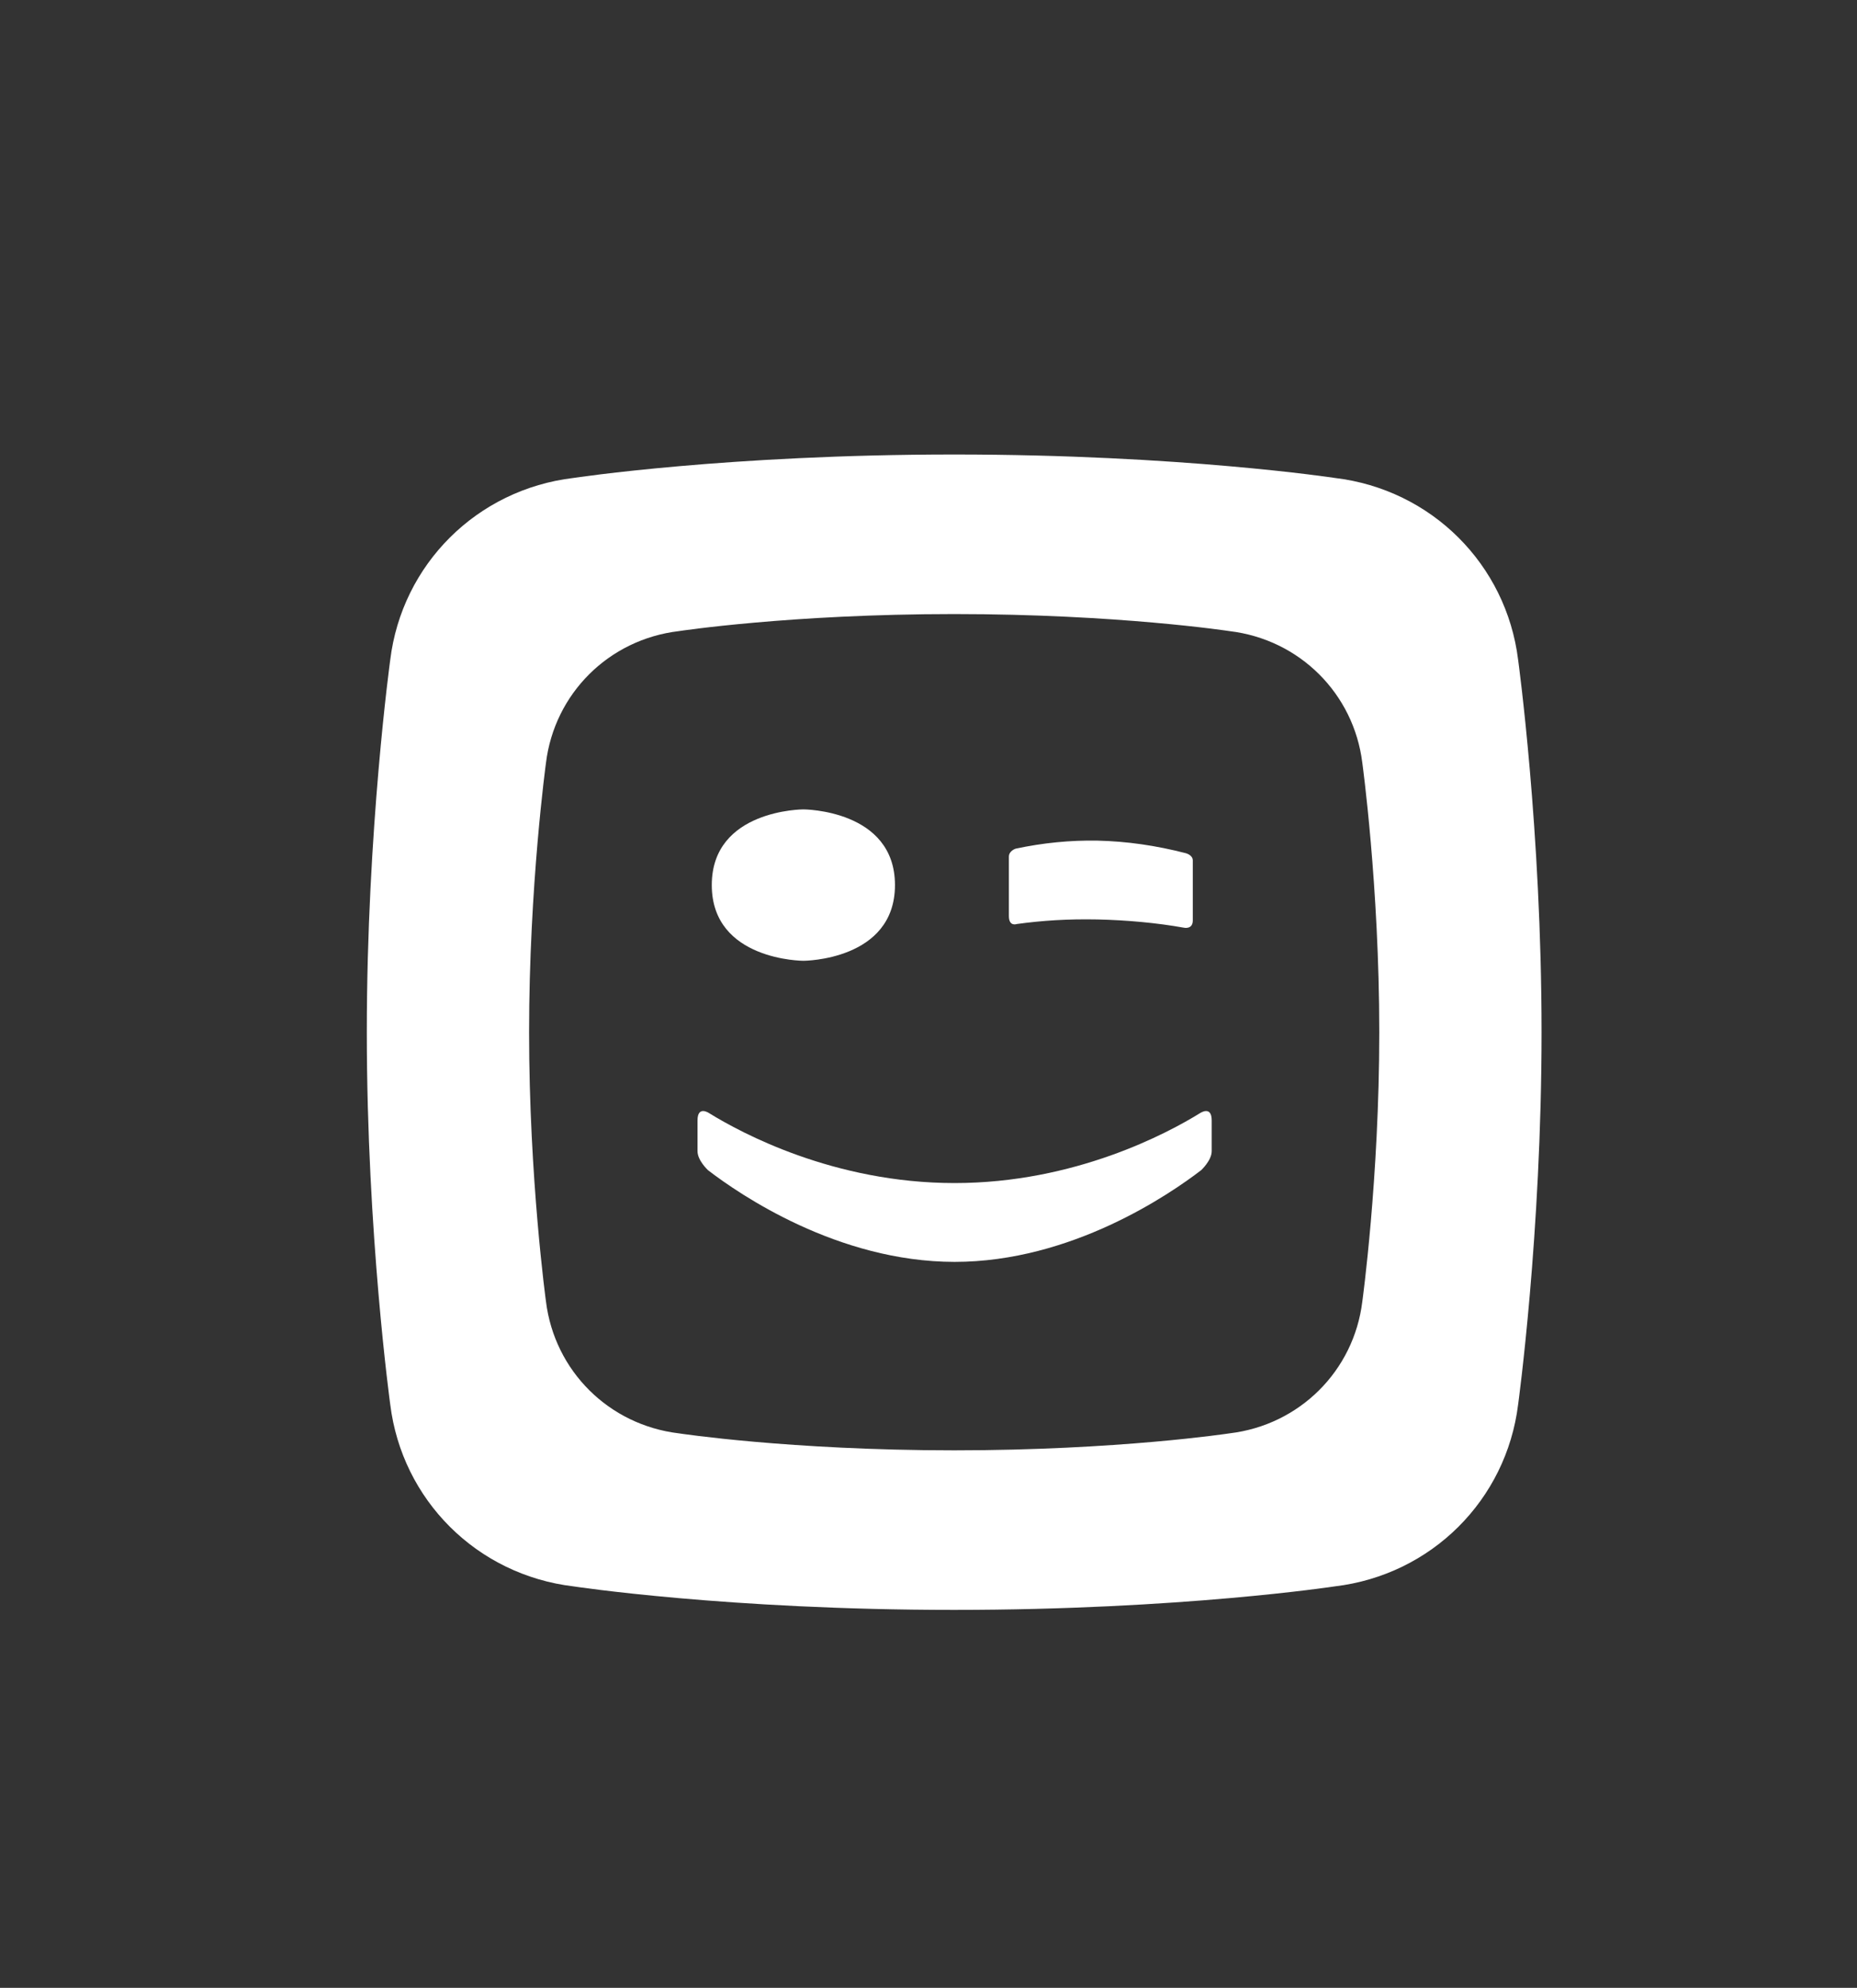
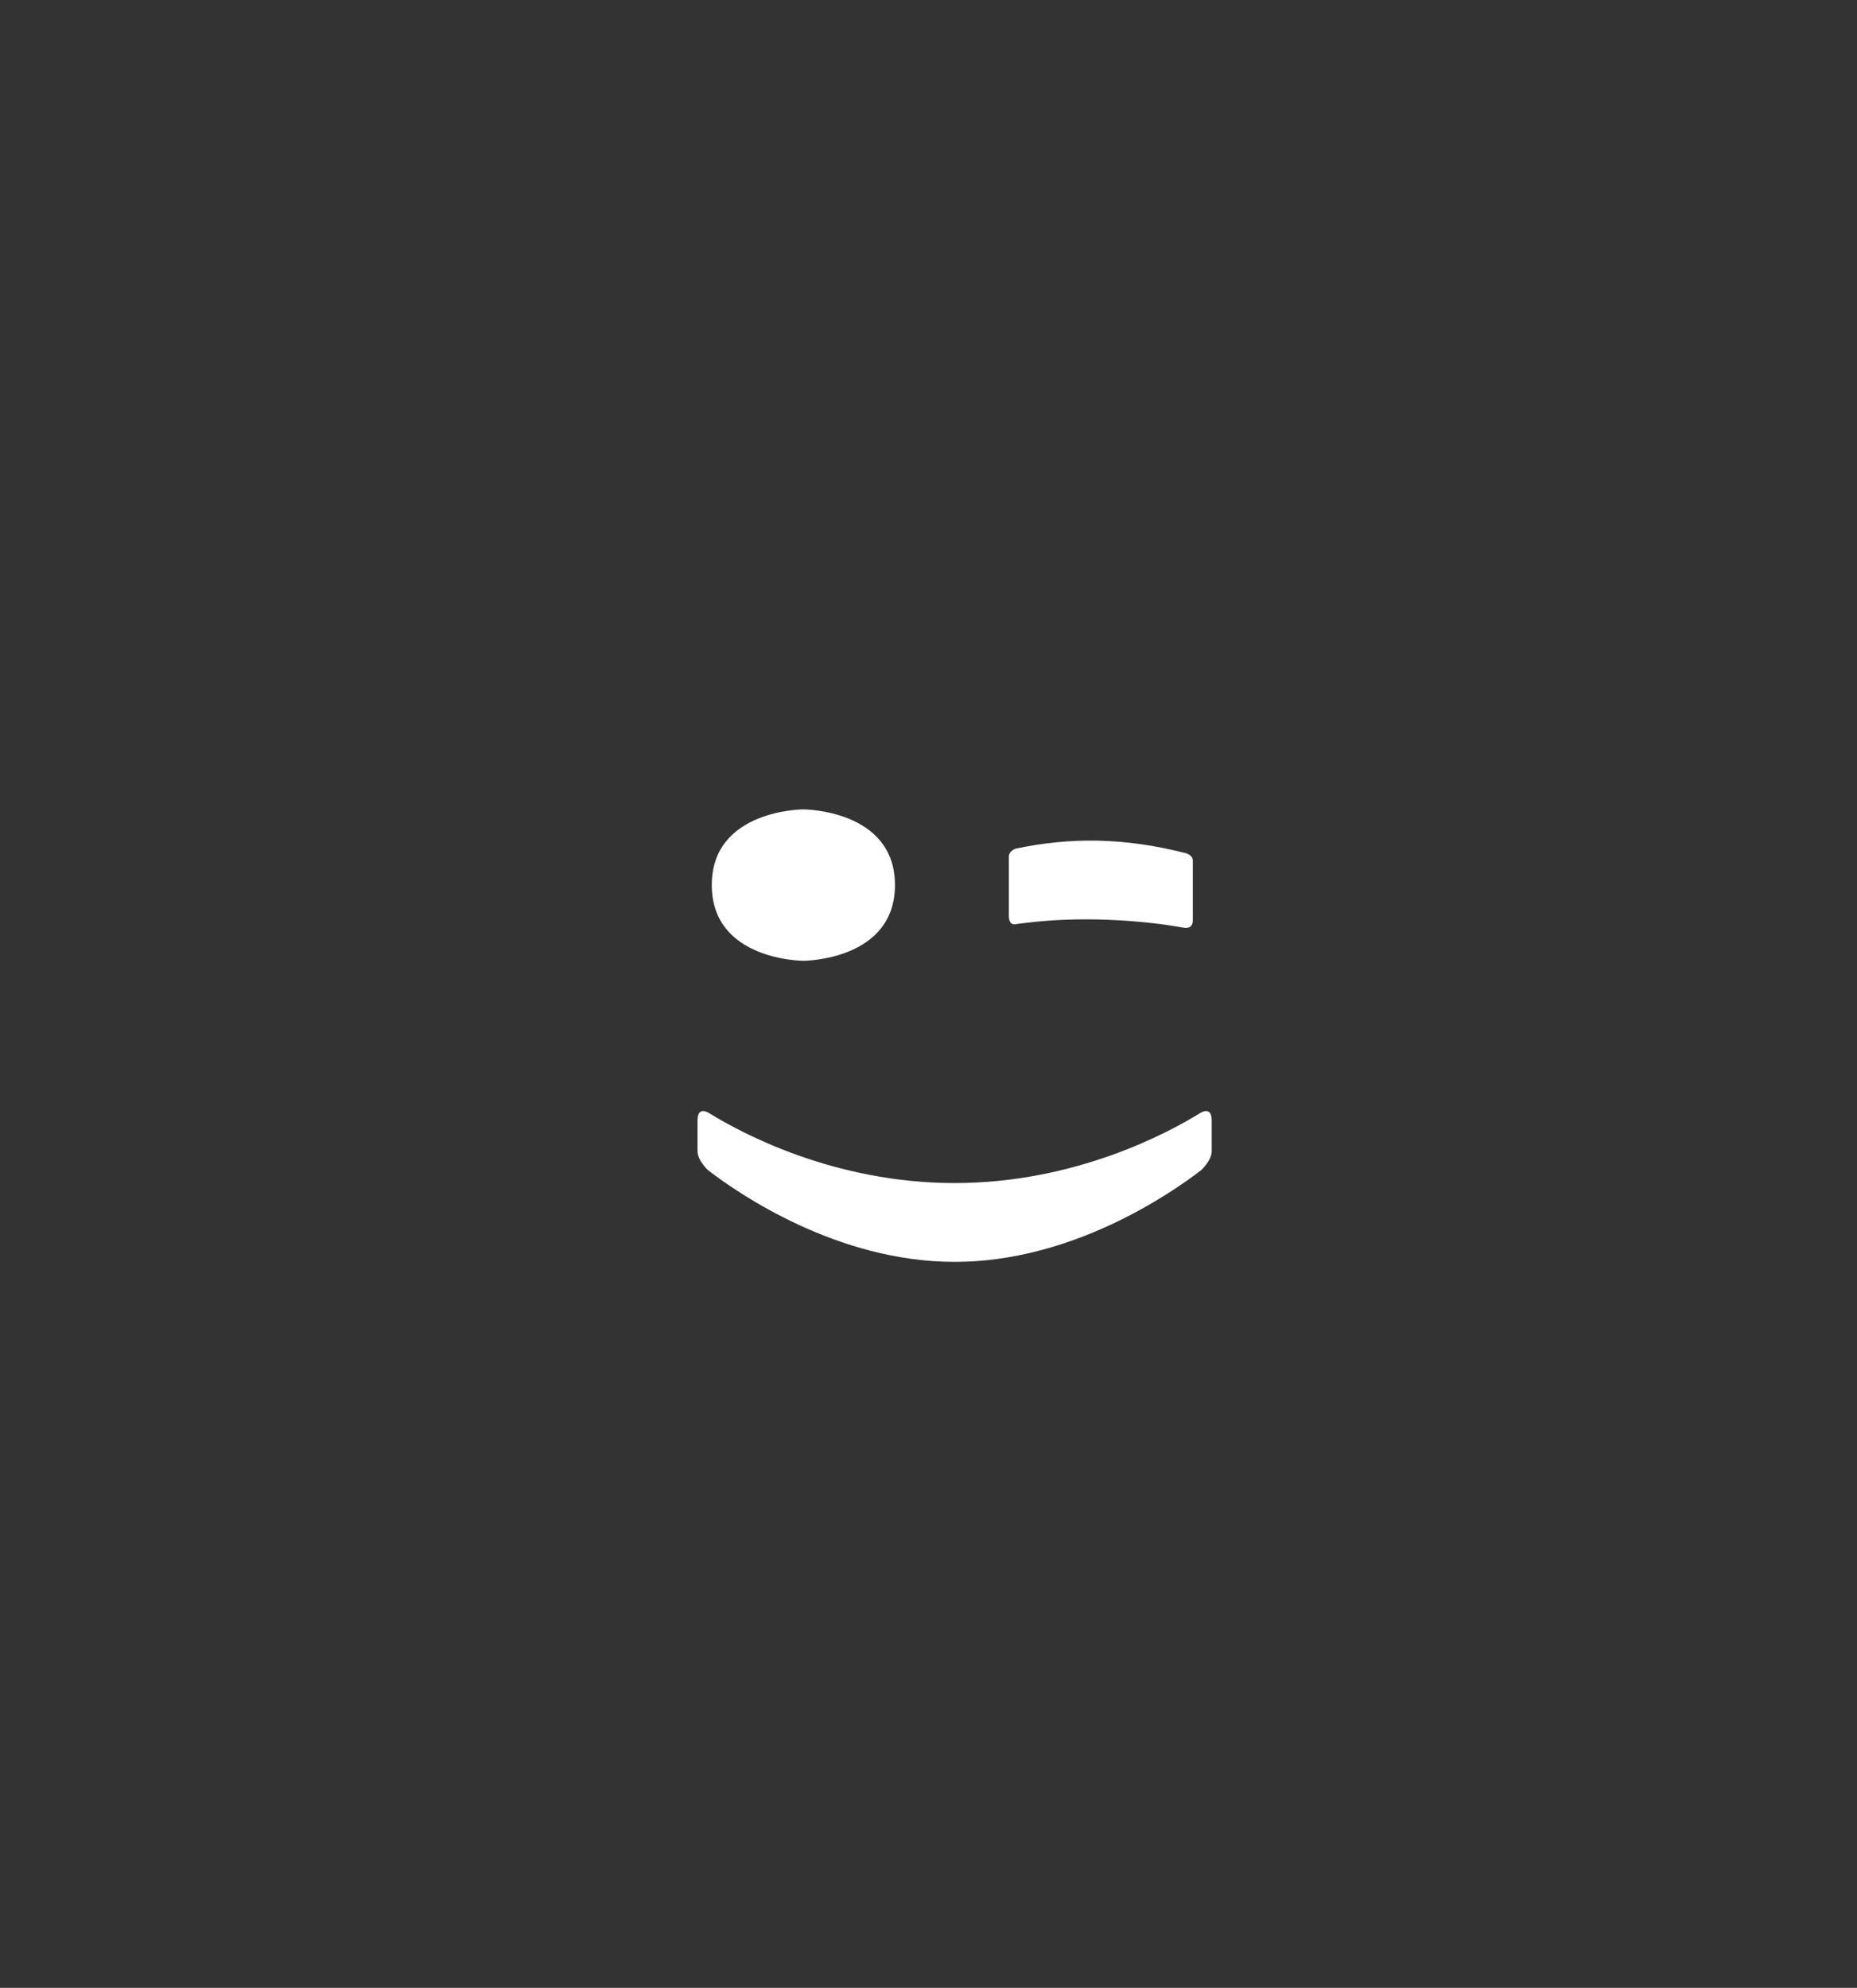
<svg xmlns="http://www.w3.org/2000/svg" id="Calque_1" version="1.1" viewBox="0 0 259.2 277.43">
  <rect x="0" y="0" width="259.2" height="277.43" fill="#333333" stroke="none" />
  <defs>
    <style>
      .st0 {
        fill: #fff;
      }
    </style>
  </defs>
-   <path class="st0" d="M190.15,181.66c-1.18,9.64-8.74,17.22-18.53,18.38,0,0-15.55,2.37-38.44,2.37s-38.43-2.37-38.43-2.37c-9.79-1.17-17.34-8.74-18.54-18.38,0,0-2.36-17.17-2.36-37.6s2.36-37.6,2.36-37.61c1.19-9.63,8.74-17.21,18.54-18.37,0,0,15.55-2.38,38.43-2.38s38.44,2.38,38.44,2.38c9.79,1.16,17.34,8.74,18.53,18.37,0,0,2.37,17.18,2.37,37.61s-2.37,37.6-2.37,37.6M211.9,92.09c-1.64-13.3-12.08-23.79-25.61-25.39,0,0-21.49-3.27-53.11-3.27s-53.11,3.27-53.11,3.27c-13.53,1.6-23.97,12.09-25.6,25.39,0,0-3.27,23.74-3.27,51.96s3.27,51.96,3.27,51.96c1.64,13.3,12.07,23.79,25.6,25.39,0,0,21.49,3.28,53.11,3.28s53.11-3.28,53.11-3.28c13.53-1.6,23.97-12.09,25.61-25.39,0,0,3.27-23.74,3.27-51.96s-3.27-51.96-3.27-51.96" />
  <path class="st0" d="M141.91,128.96c3.58-.49,7.08-.72,11.26-.64,4.04.09,8.3.47,12.08,1.15,0,0,1.24.29,1.24-1.01v-8.38c0-.77-.99-1.01-.99-1.01-4.14-1.07-8.24-1.66-12.3-1.75-3.82-.07-7.63.31-11.43,1.12,0,0-.95.29-.95,1.12v8.28c0,1.53,1.1,1.12,1.1,1.12M112.14,134.09s12.78-.02,12.78-10.57-12.78-10.56-12.78-10.56c0,0-12.79,0-12.79,10.56s12.79,10.57,12.79,10.57M167.47,155.37c-4.44,2.74-17.4,9.74-34.23,9.74s-29.79-7-34.23-9.74c0,0-1.65-1.16-1.65,1v4.29c0,1.3,1.46,2.65,1.46,2.65,4.38,3.37,18.1,12.79,34.42,12.8,16.32,0,30.03-9.43,34.42-12.8,0,0,1.47-1.36,1.47-2.65v-4.29c0-2.16-1.66-1-1.66-1" />
</svg>